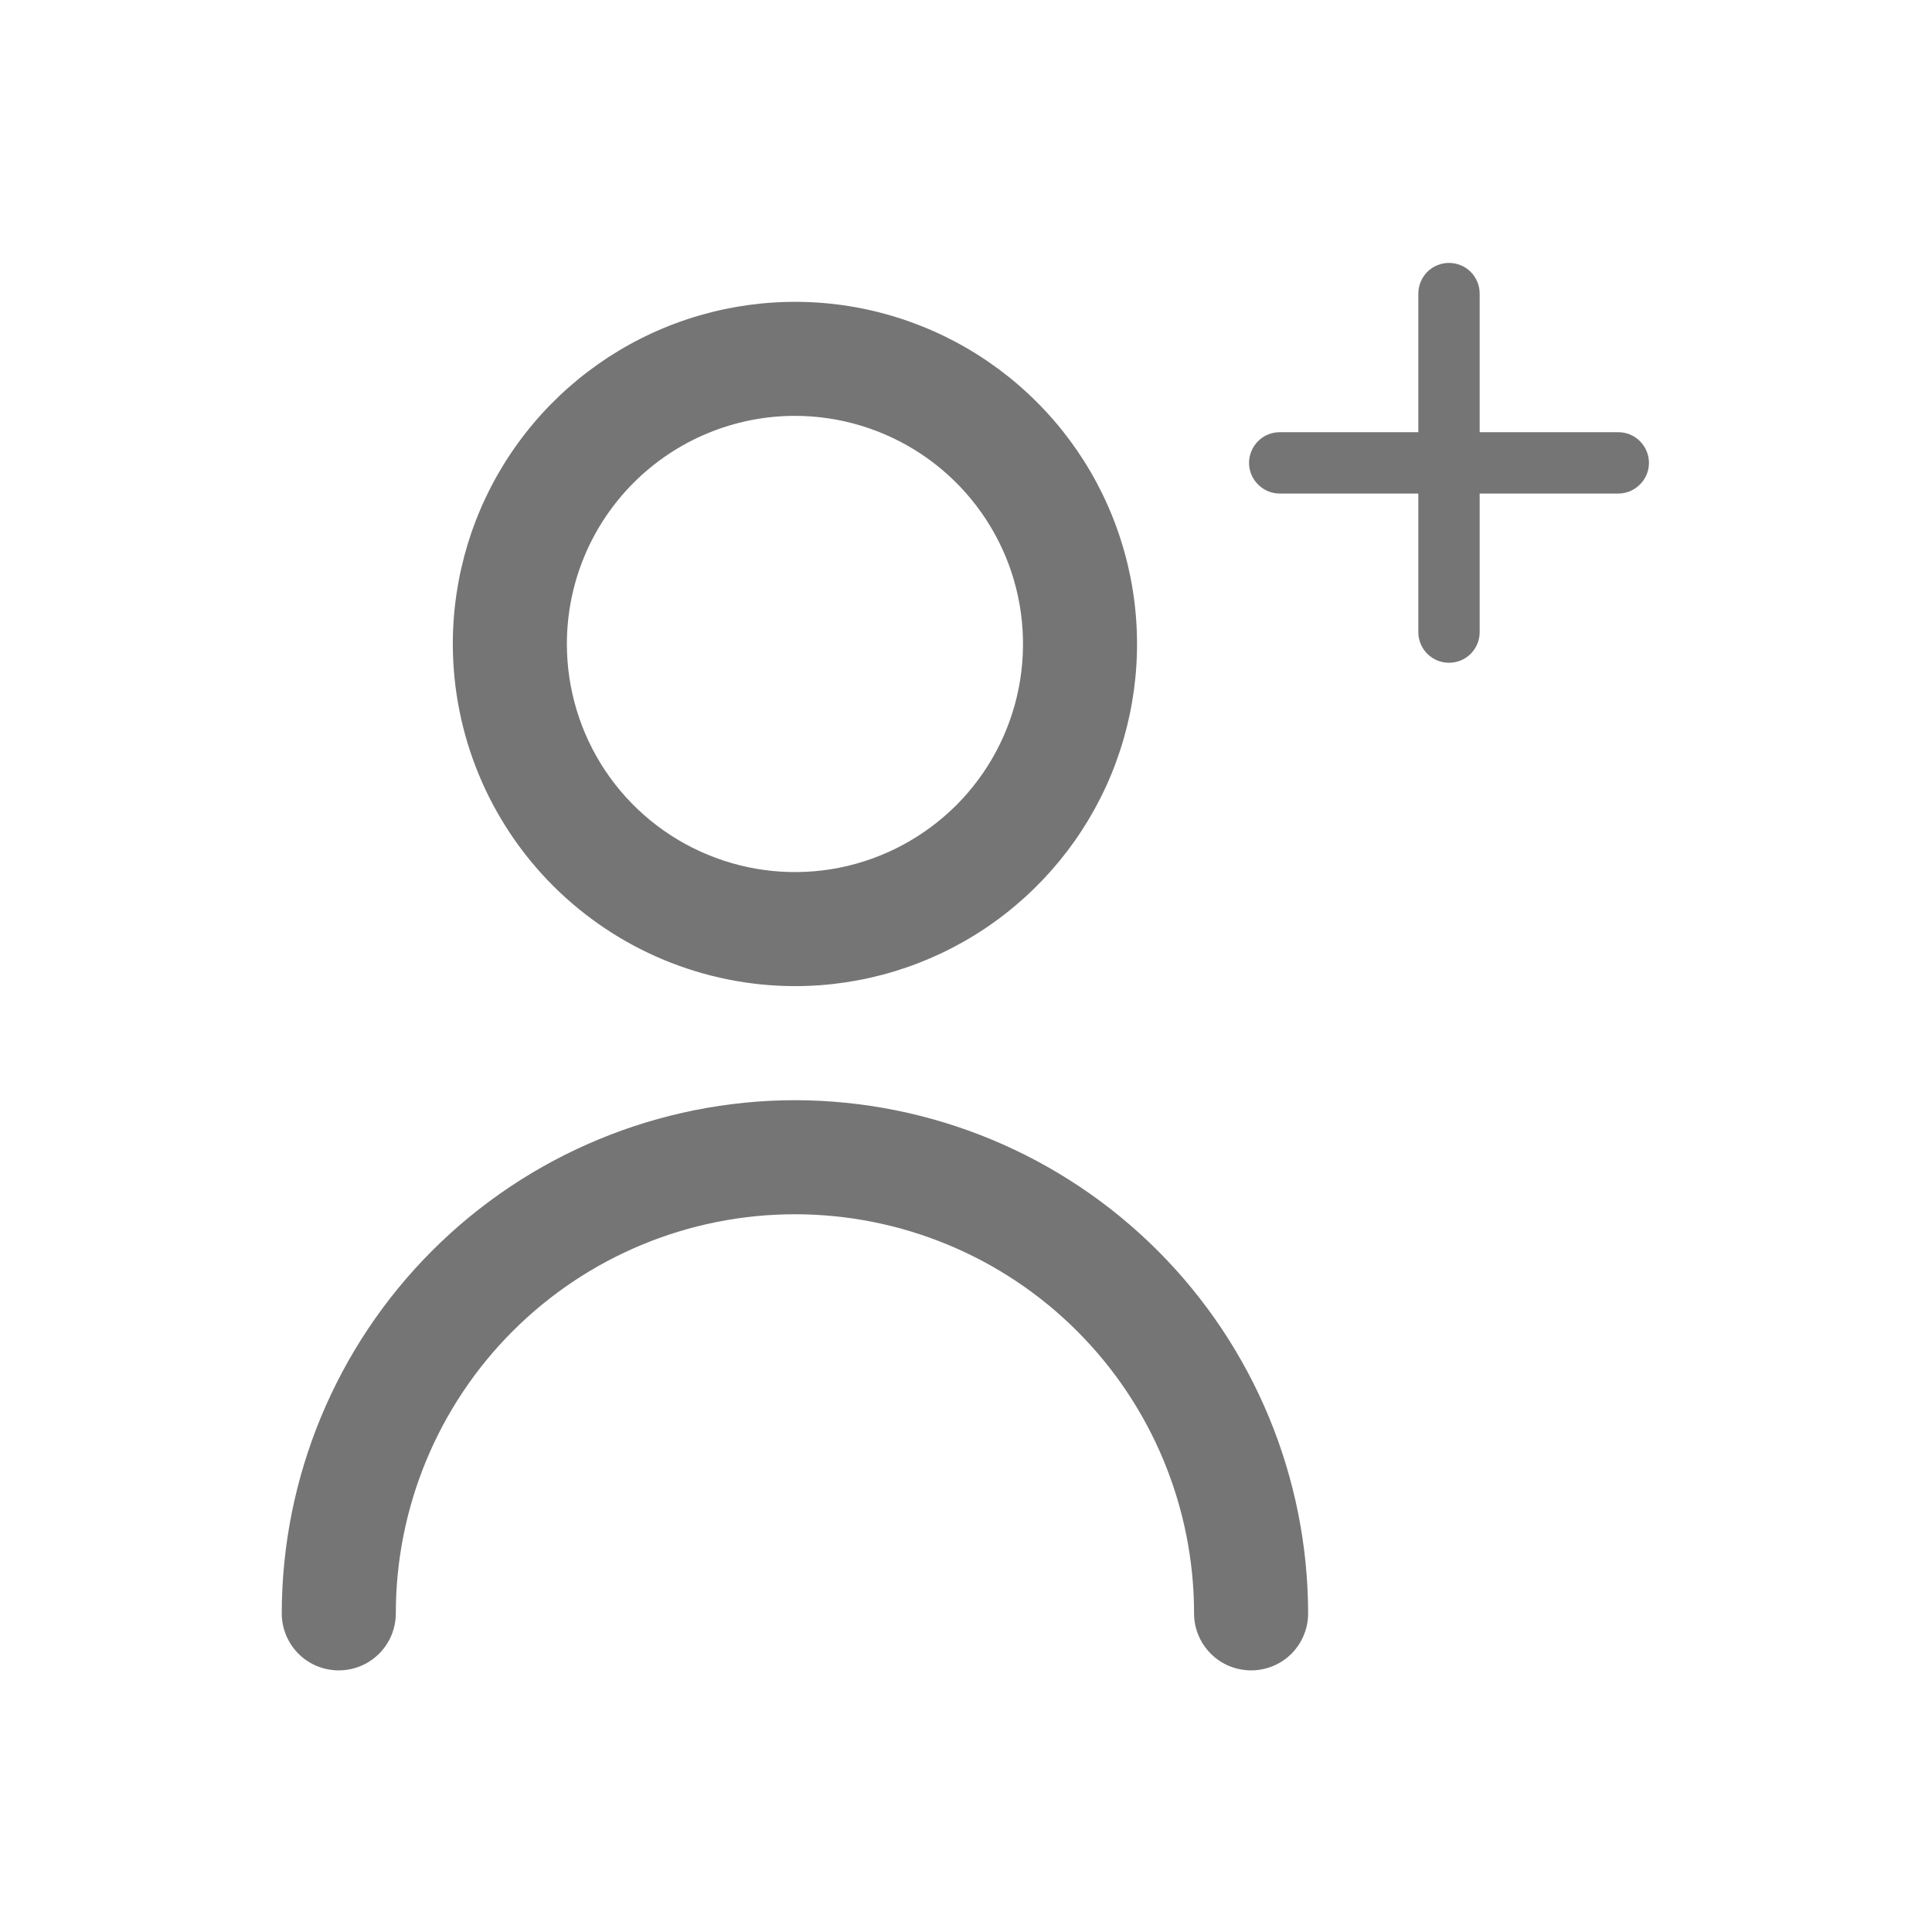
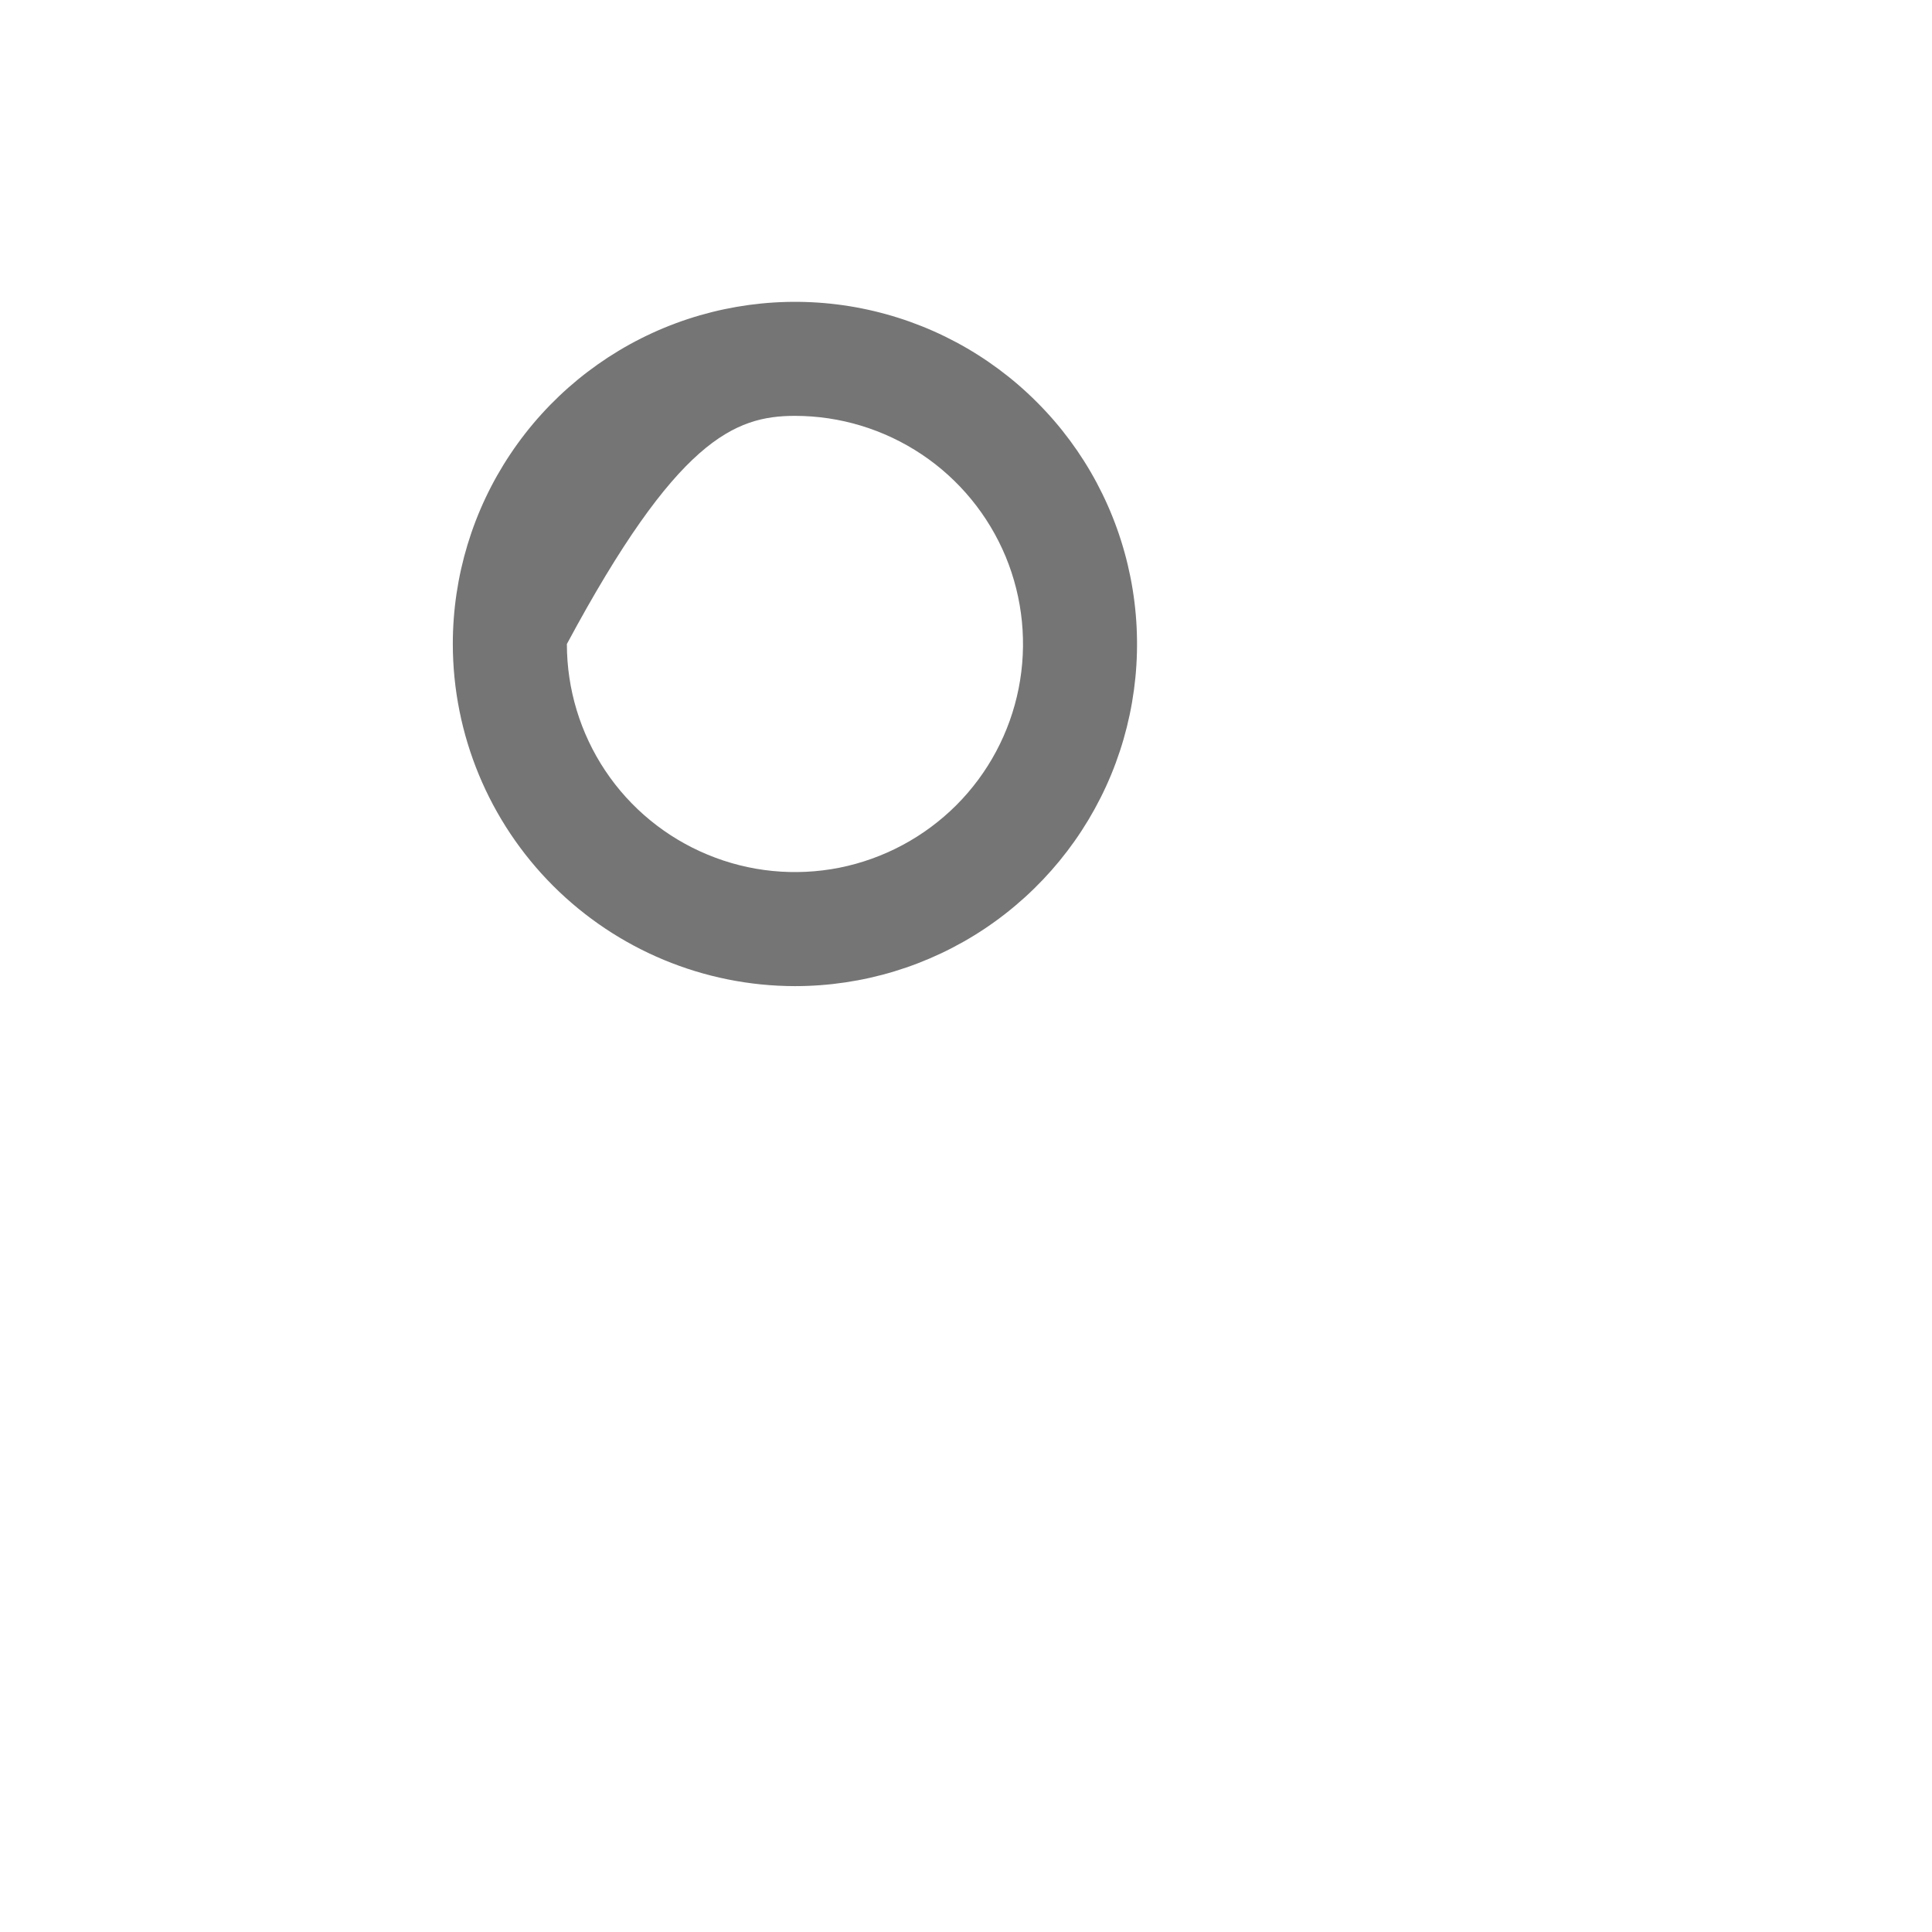
<svg xmlns="http://www.w3.org/2000/svg" width="24" height="24" viewBox="0 0 24 24" fill="none">
-   <path d="M9.875 12.25C10.716 12.25 11.537 12.001 12.236 11.534C12.935 11.066 13.48 10.403 13.802 9.626C14.123 8.85 14.207 7.995 14.043 7.171C13.879 6.346 13.475 5.589 12.88 4.995C12.286 4.4 11.528 3.995 10.704 3.831C9.88 3.667 9.025 3.752 8.249 4.073C7.472 4.395 6.808 4.94 6.341 5.639C5.874 6.337 5.625 7.159 5.625 8C5.626 9.127 6.074 10.207 6.871 11.004C7.668 11.8 8.748 12.249 9.875 12.25ZM9.875 5.166C10.435 5.166 10.983 5.333 11.449 5.644C11.915 5.955 12.278 6.398 12.493 6.915C12.707 7.433 12.763 8.003 12.654 8.552C12.545 9.102 12.275 9.607 11.879 10.003C11.482 10.399 10.977 10.669 10.428 10.779C9.878 10.888 9.308 10.832 8.791 10.617C8.273 10.403 7.83 10.04 7.519 9.574C7.208 9.108 7.042 8.56 7.042 8C7.042 7.248 7.34 6.528 7.872 5.996C8.403 5.465 9.124 5.166 9.875 5.166Z" fill="#757575" />
-   <path d="M9.875 13.667C8.185 13.669 6.564 14.341 5.369 15.536C4.174 16.731 3.502 18.352 3.5 20.042C3.5 20.23 3.575 20.41 3.707 20.543C3.84 20.676 4.02 20.75 4.208 20.75C4.396 20.75 4.576 20.676 4.709 20.543C4.842 20.41 4.917 20.23 4.917 20.042C4.917 18.727 5.439 17.466 6.369 16.536C7.299 15.606 8.56 15.084 9.875 15.084C11.19 15.084 12.451 15.606 13.381 16.536C14.311 17.466 14.833 18.727 14.833 20.042C14.833 20.23 14.908 20.41 15.041 20.543C15.174 20.676 15.354 20.75 15.542 20.75C15.729 20.75 15.91 20.676 16.043 20.543C16.175 20.41 16.25 20.23 16.25 20.042C16.248 18.352 15.576 16.731 14.381 15.536C13.186 14.341 11.565 13.669 9.875 13.667Z" fill="#757575" />
-   <path d="M18 3.366C17.925 3.366 17.854 3.396 17.801 3.448C17.749 3.501 17.719 3.572 17.719 3.647L17.719 5.469L15.897 5.469C15.823 5.469 15.751 5.498 15.699 5.551C15.646 5.604 15.616 5.675 15.616 5.75C15.616 5.824 15.646 5.896 15.699 5.948C15.751 6.001 15.823 6.031 15.897 6.031L17.719 6.031L17.719 7.853C17.719 7.927 17.749 7.999 17.801 8.051C17.854 8.104 17.925 8.133 18 8.133C18.075 8.133 18.146 8.104 18.199 8.051C18.251 7.999 18.281 7.927 18.281 7.853V6.031L20.103 6.031C20.177 6.031 20.249 6.001 20.301 5.948C20.354 5.896 20.384 5.824 20.384 5.75C20.384 5.675 20.354 5.604 20.301 5.551C20.249 5.498 20.177 5.469 20.103 5.469L18.281 5.469V3.647C18.281 3.572 18.251 3.501 18.199 3.448C18.146 3.396 18.075 3.366 18 3.366Z" fill="#757575" stroke="#757575" stroke-width="0.2" />
+   <path d="M9.875 12.25C10.716 12.25 11.537 12.001 12.236 11.534C12.935 11.066 13.48 10.403 13.802 9.626C14.123 8.85 14.207 7.995 14.043 7.171C13.879 6.346 13.475 5.589 12.88 4.995C12.286 4.4 11.528 3.995 10.704 3.831C9.88 3.667 9.025 3.752 8.249 4.073C7.472 4.395 6.808 4.94 6.341 5.639C5.874 6.337 5.625 7.159 5.625 8C5.626 9.127 6.074 10.207 6.871 11.004C7.668 11.8 8.748 12.249 9.875 12.25ZM9.875 5.166C10.435 5.166 10.983 5.333 11.449 5.644C11.915 5.955 12.278 6.398 12.493 6.915C12.707 7.433 12.763 8.003 12.654 8.552C12.545 9.102 12.275 9.607 11.879 10.003C11.482 10.399 10.977 10.669 10.428 10.779C9.878 10.888 9.308 10.832 8.791 10.617C8.273 10.403 7.83 10.04 7.519 9.574C7.208 9.108 7.042 8.56 7.042 8C8.403 5.465 9.124 5.166 9.875 5.166Z" fill="#757575" />
</svg>